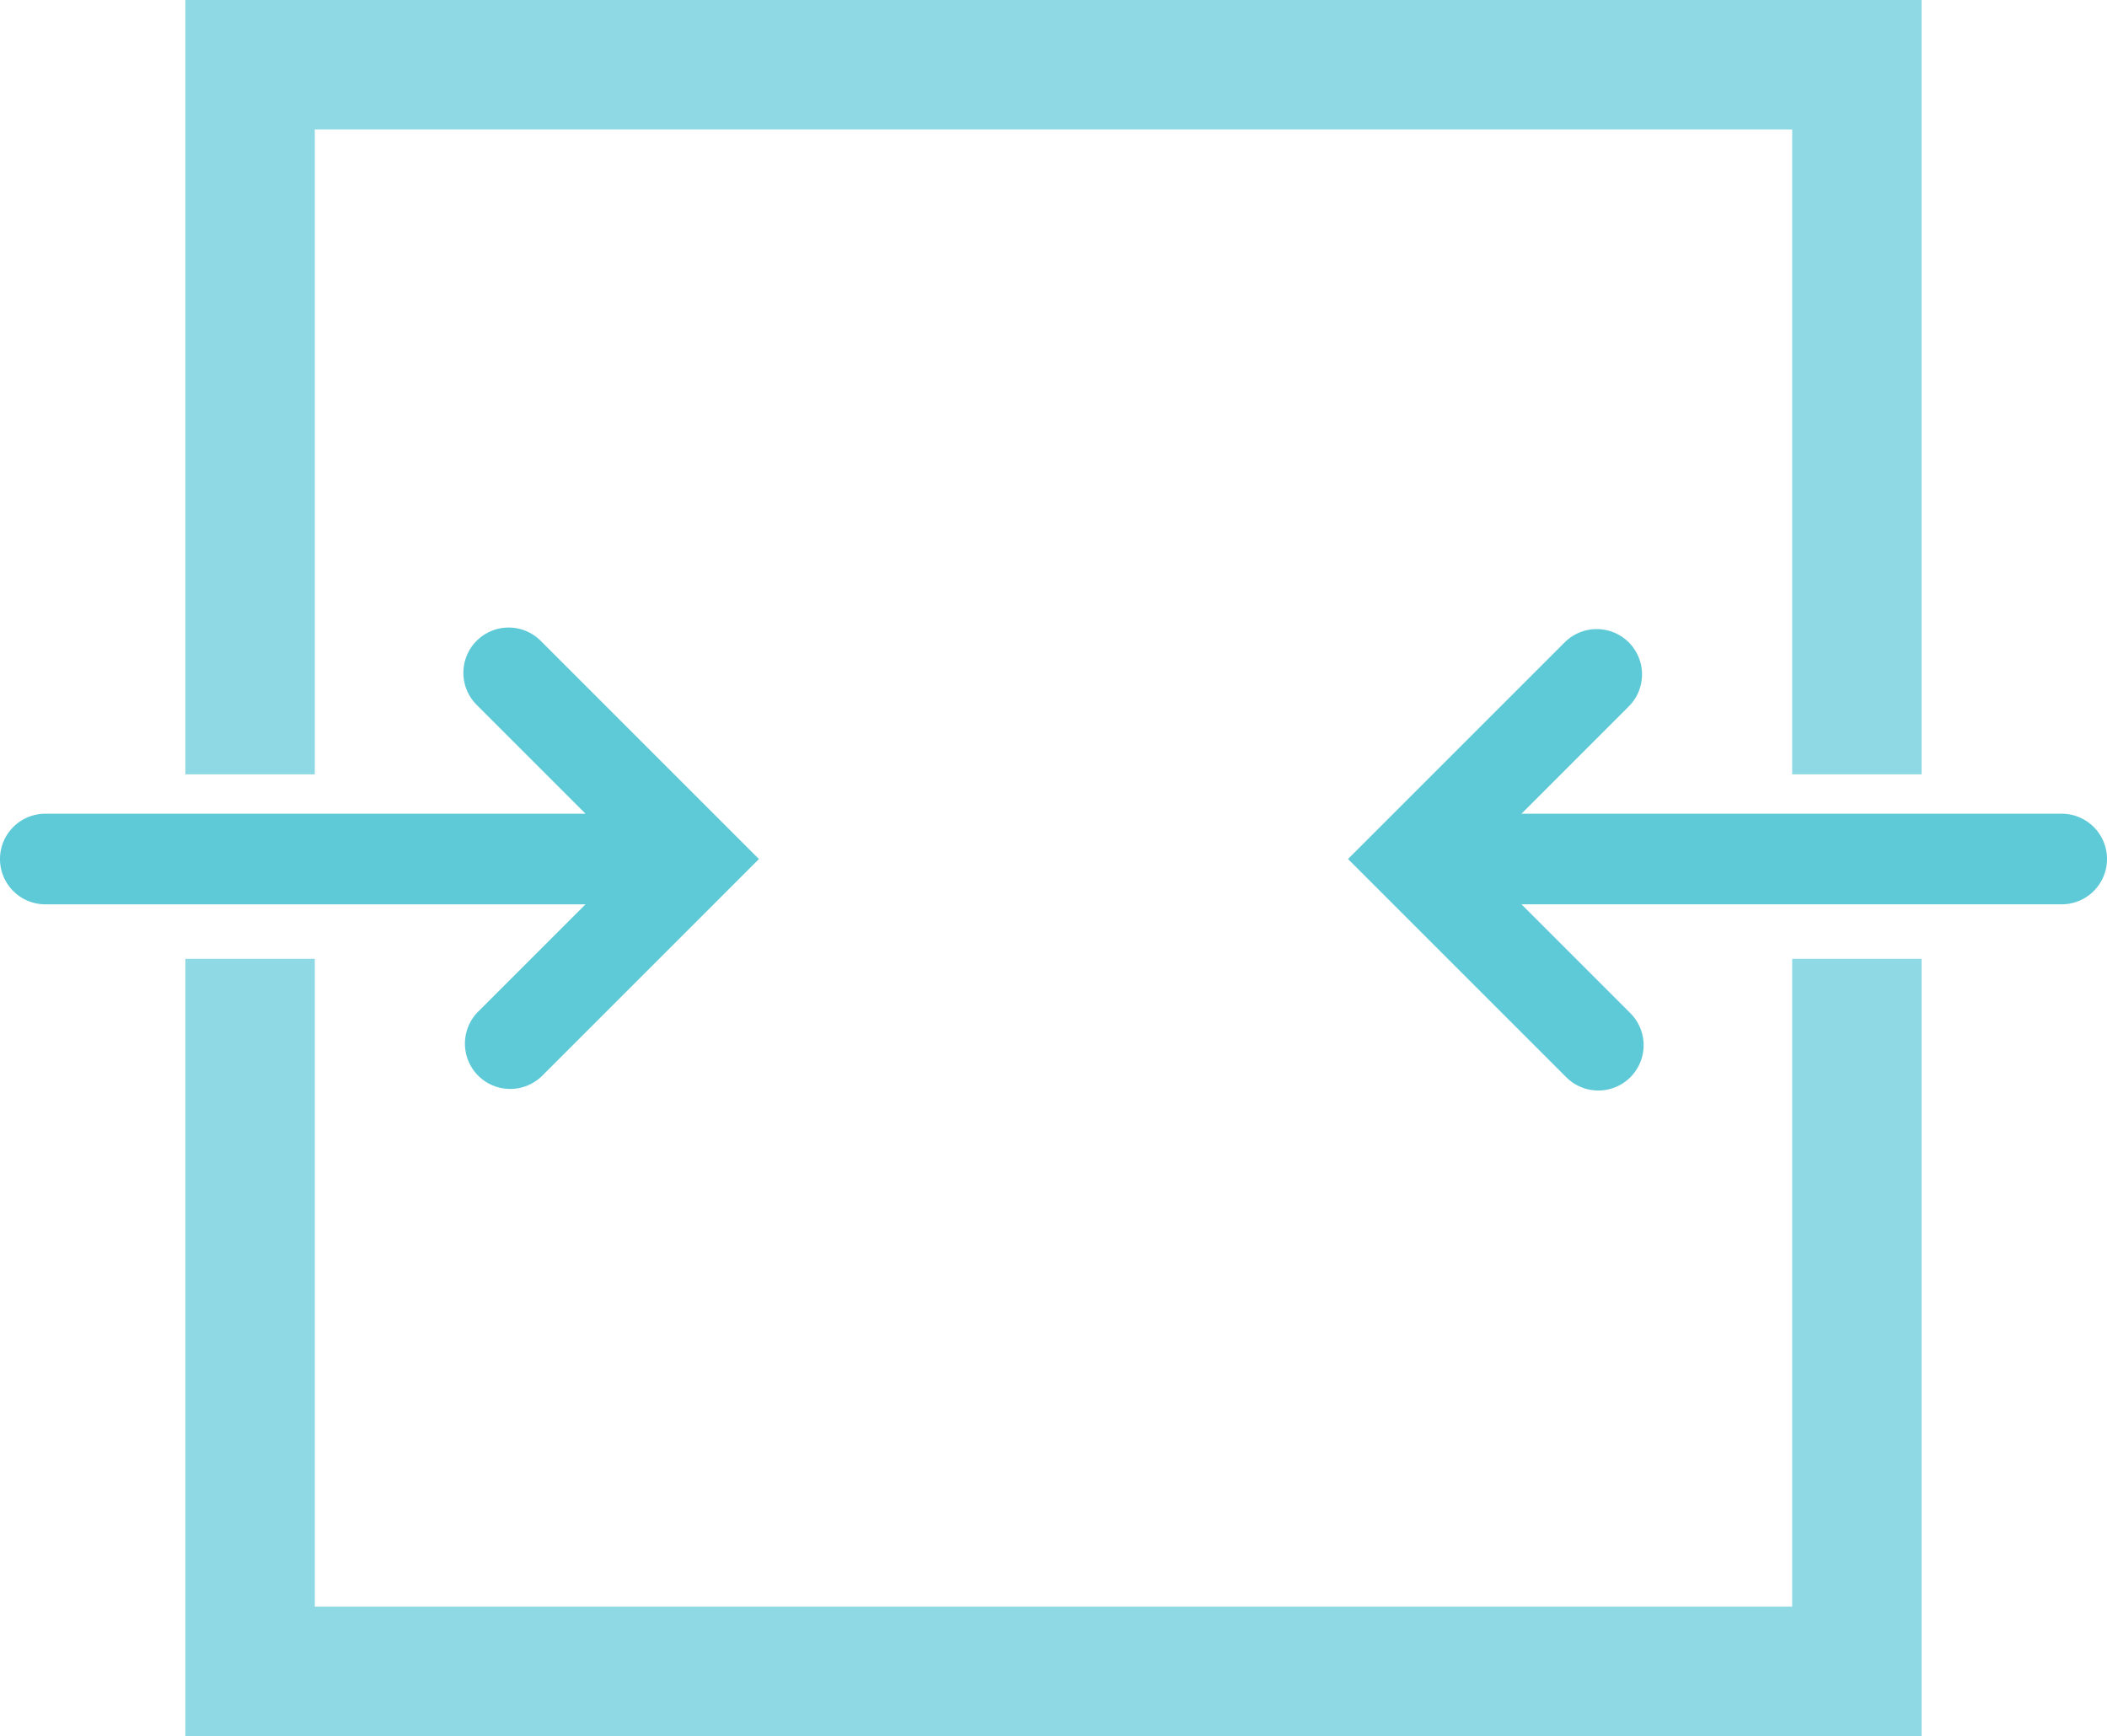
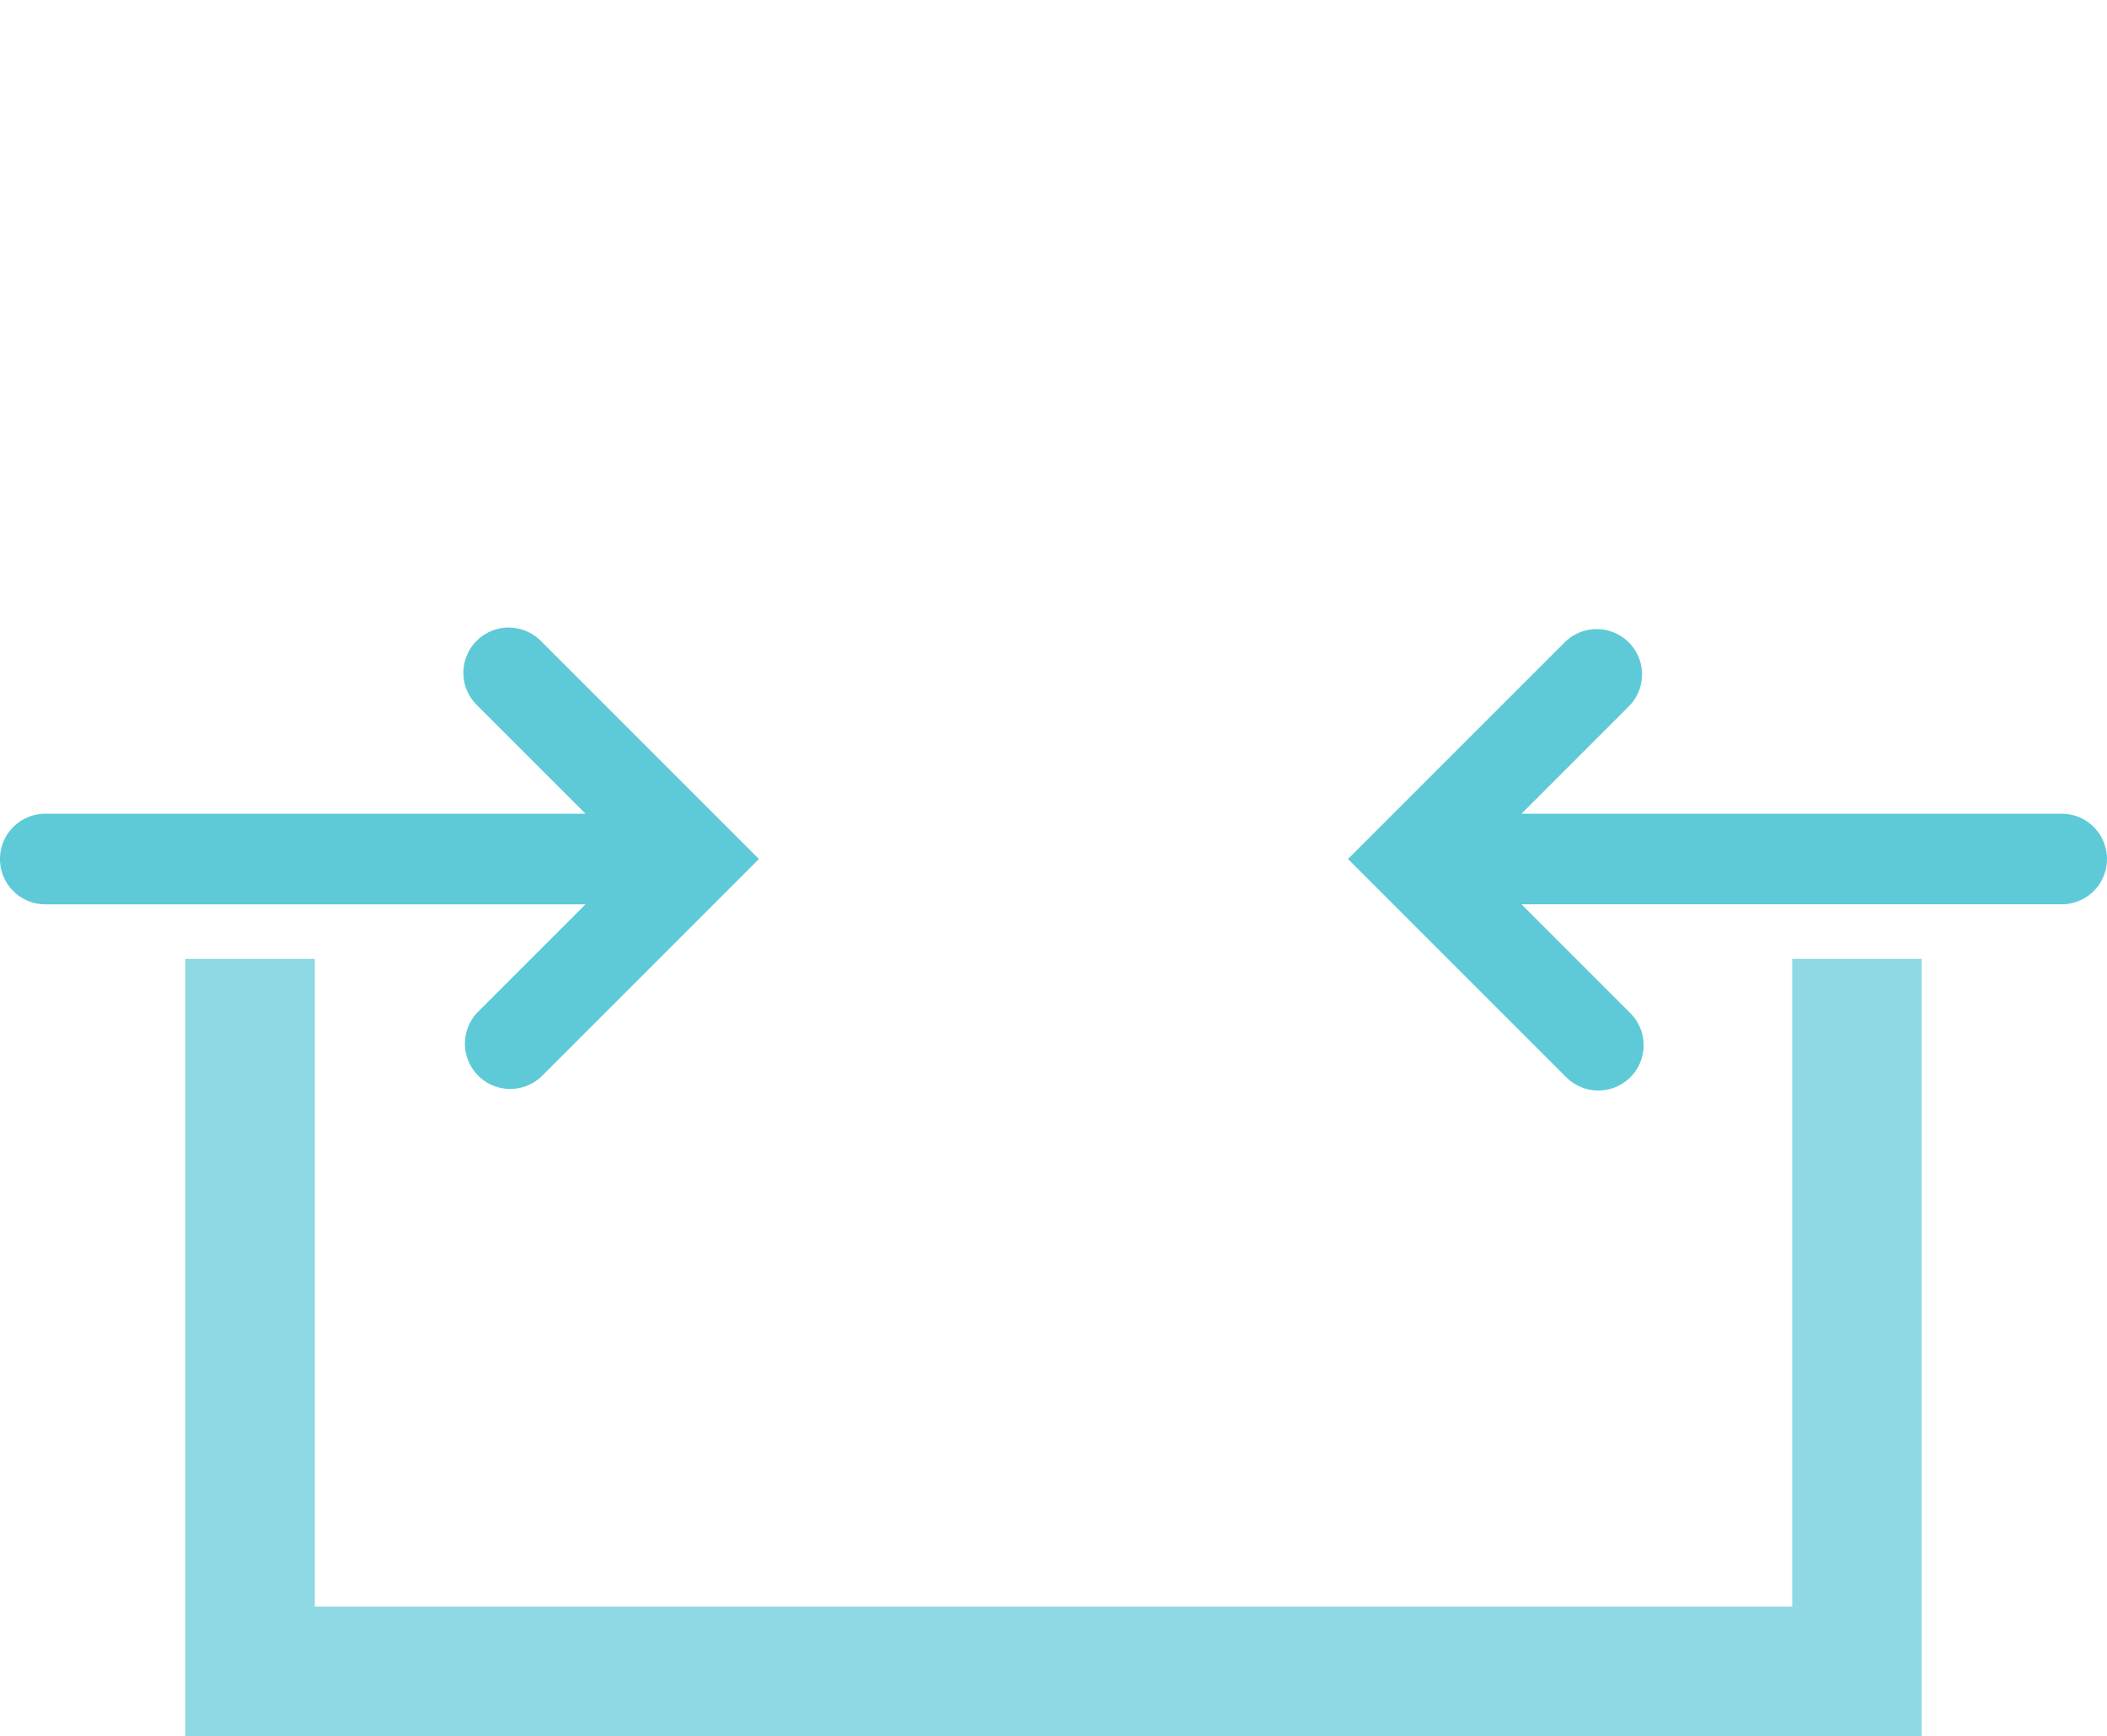
<svg xmlns="http://www.w3.org/2000/svg" width="130.222" height="107.309" viewBox="0 0 130.222 107.309">
  <defs>
    <style>
            .prefix__cls-1,.prefix__cls-2{fill:#5ecad7}.prefix__cls-1{opacity:.7}
        </style>
  </defs>
  <g id="prefix__Group_571" data-name="Group 571" transform="translate(-3191.014 -3314.828)">
    <g id="prefix__Group_569" data-name="Group 569">
-       <path id="prefix__Path_873" d="M3210.47 3362.69v-39.862h91.309v39.862h8v-47.862H3202.47v47.862z" class="prefix__cls-1" data-name="Path 873" />
      <path id="prefix__Path_874" d="M3301.779 3374.093v40.044h-91.309v-40.044h-8v48.044h107.309v-48.044z" class="prefix__cls-1" data-name="Path 874" />
    </g>
    <g id="prefix__Group_570" data-name="Group 570">
      <path id="prefix__Path_875" d="M3318.436 3365.125h-33.388l6.631-6.632a2.8 2.8 0 0 0-3.96-3.96l-13.391 13.391 13.489 13.489a2.8 2.8 0 0 0 3.96-3.96l-6.729-6.729h33.388a2.8 2.8 0 1 0 0-5.6z" class="prefix__cls-2" data-name="Path 875" />
      <path id="prefix__Path_876" d="M3220.473 3354.436a2.8 2.8 0 0 0 0 3.96l6.729 6.729h-33.388a2.8 2.8 0 1 0 0 5.6h33.386l-6.631 6.631a2.8 2.8 0 0 0 3.96 3.96l13.39-13.391-13.488-13.488a2.8 2.8 0 0 0-3.958-.001z" class="prefix__cls-2" data-name="Path 876" />
    </g>
  </g>
</svg>